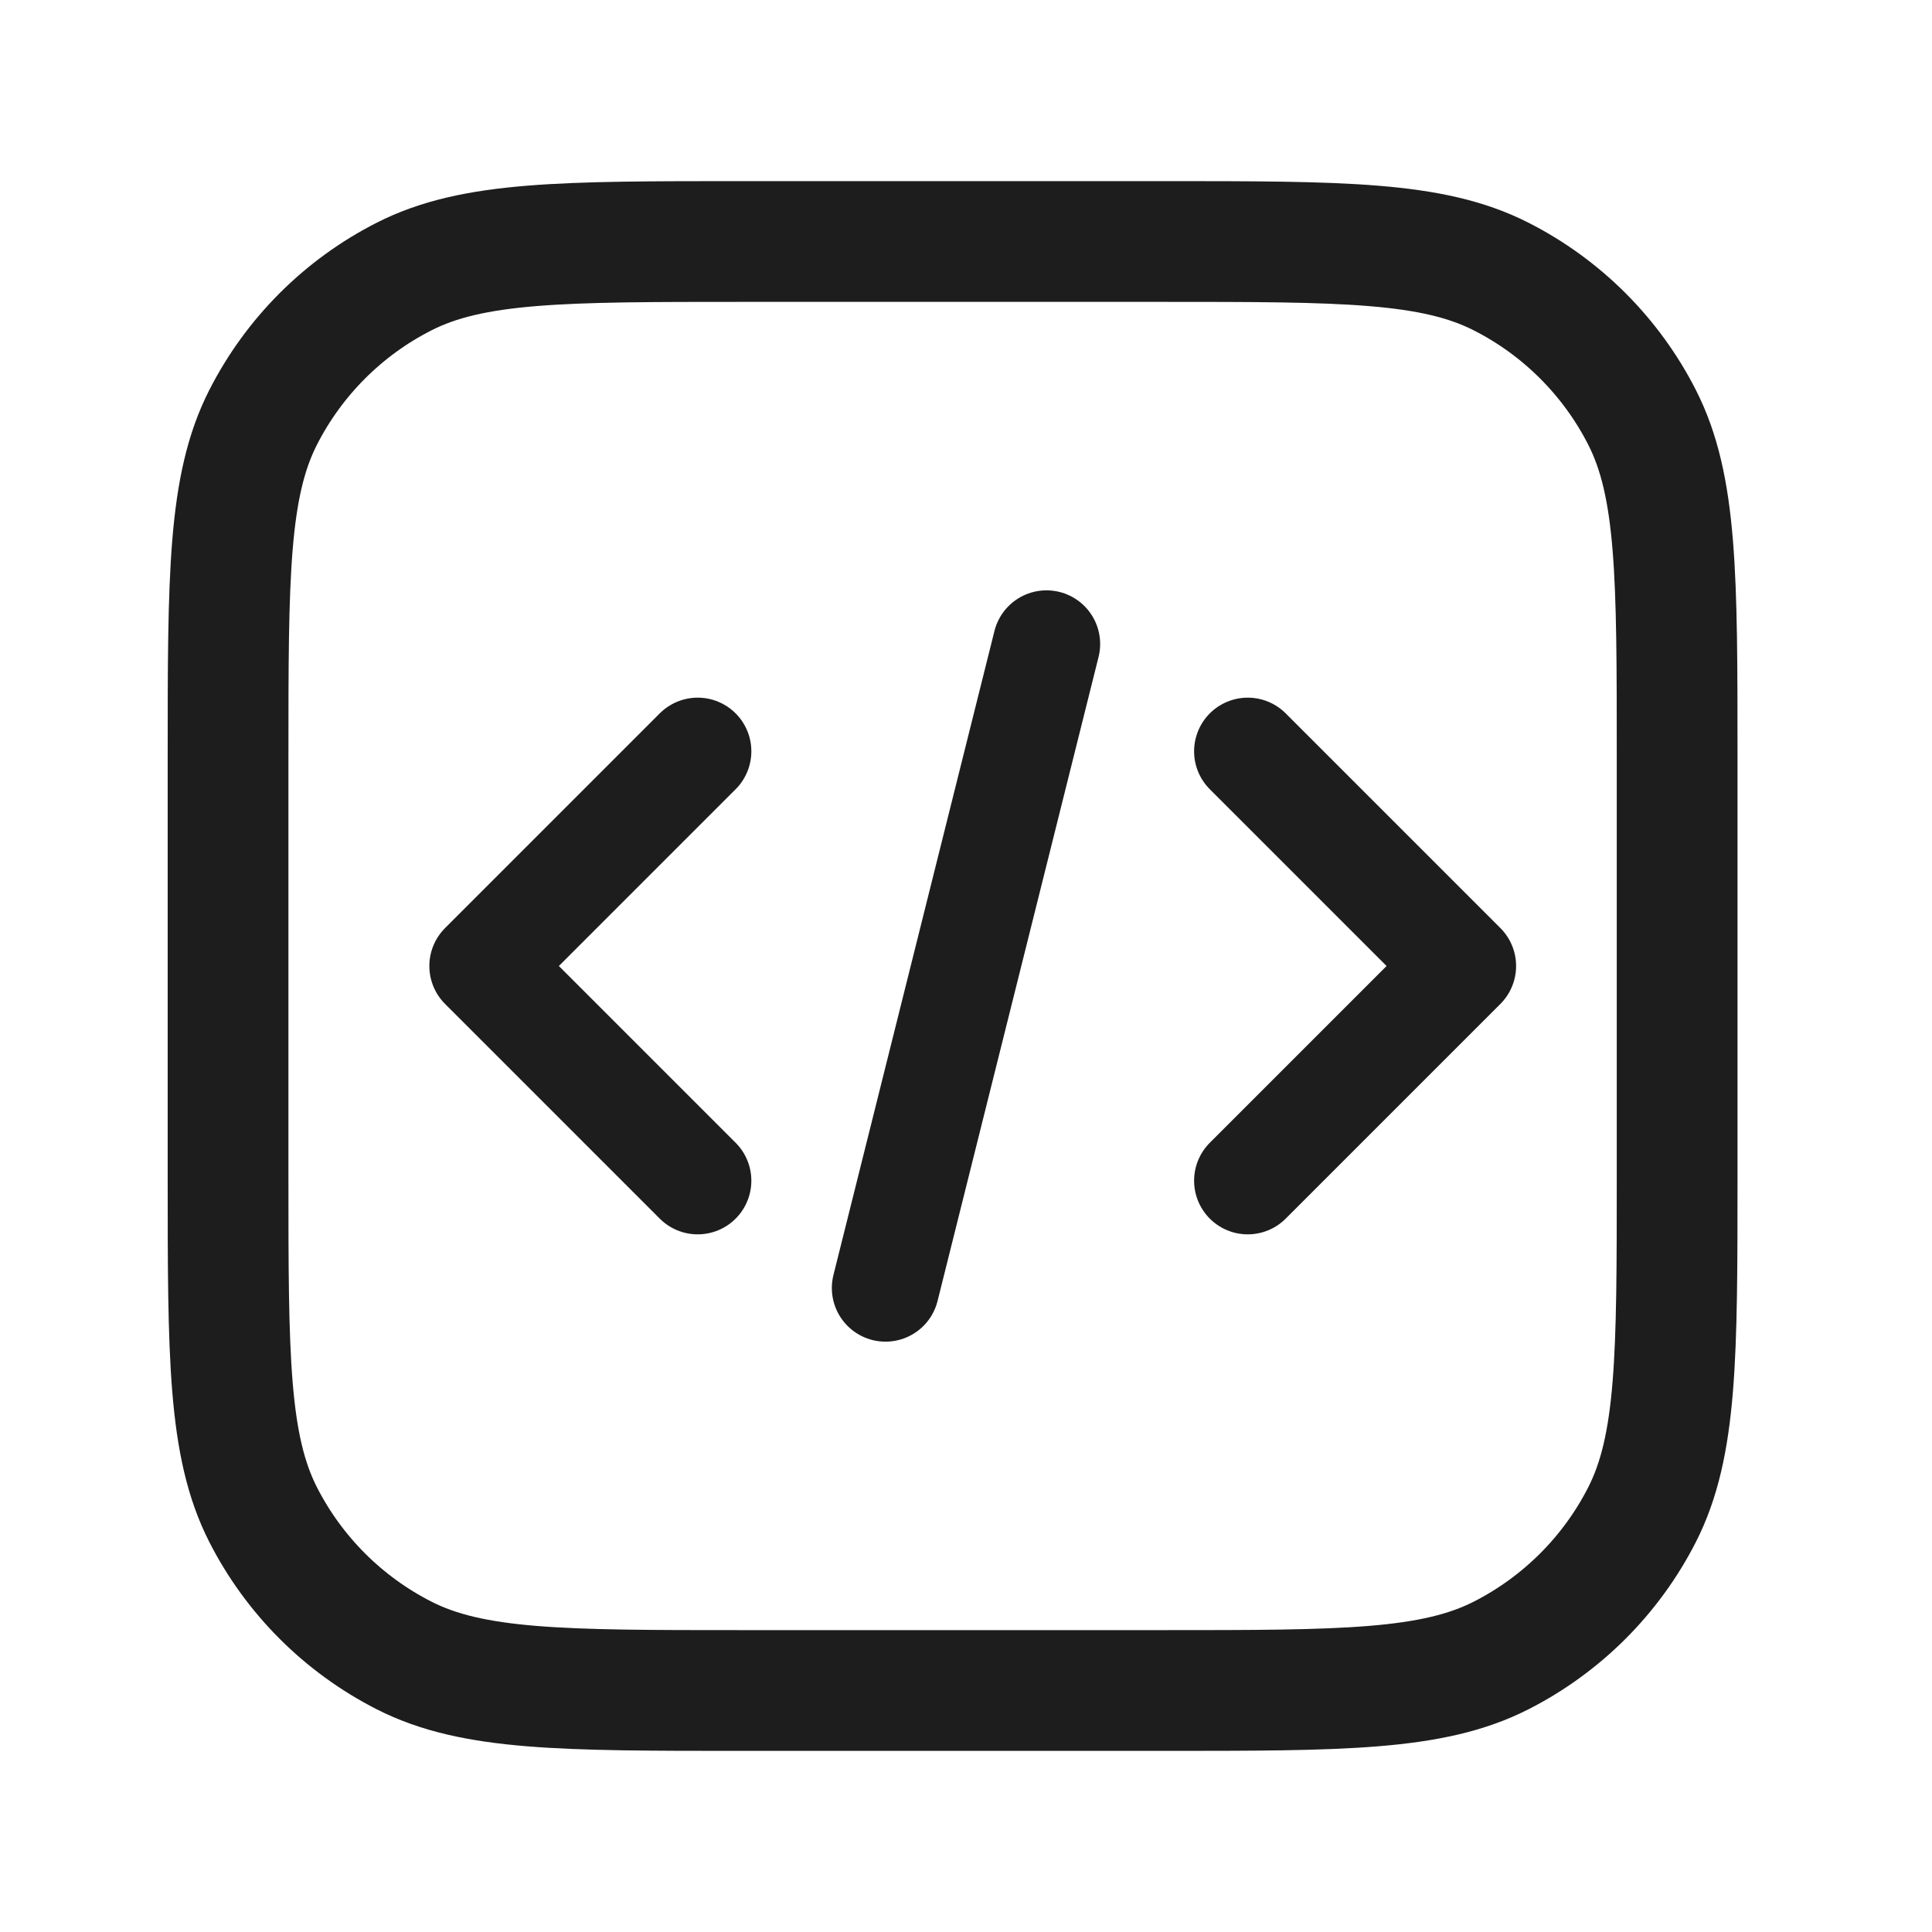
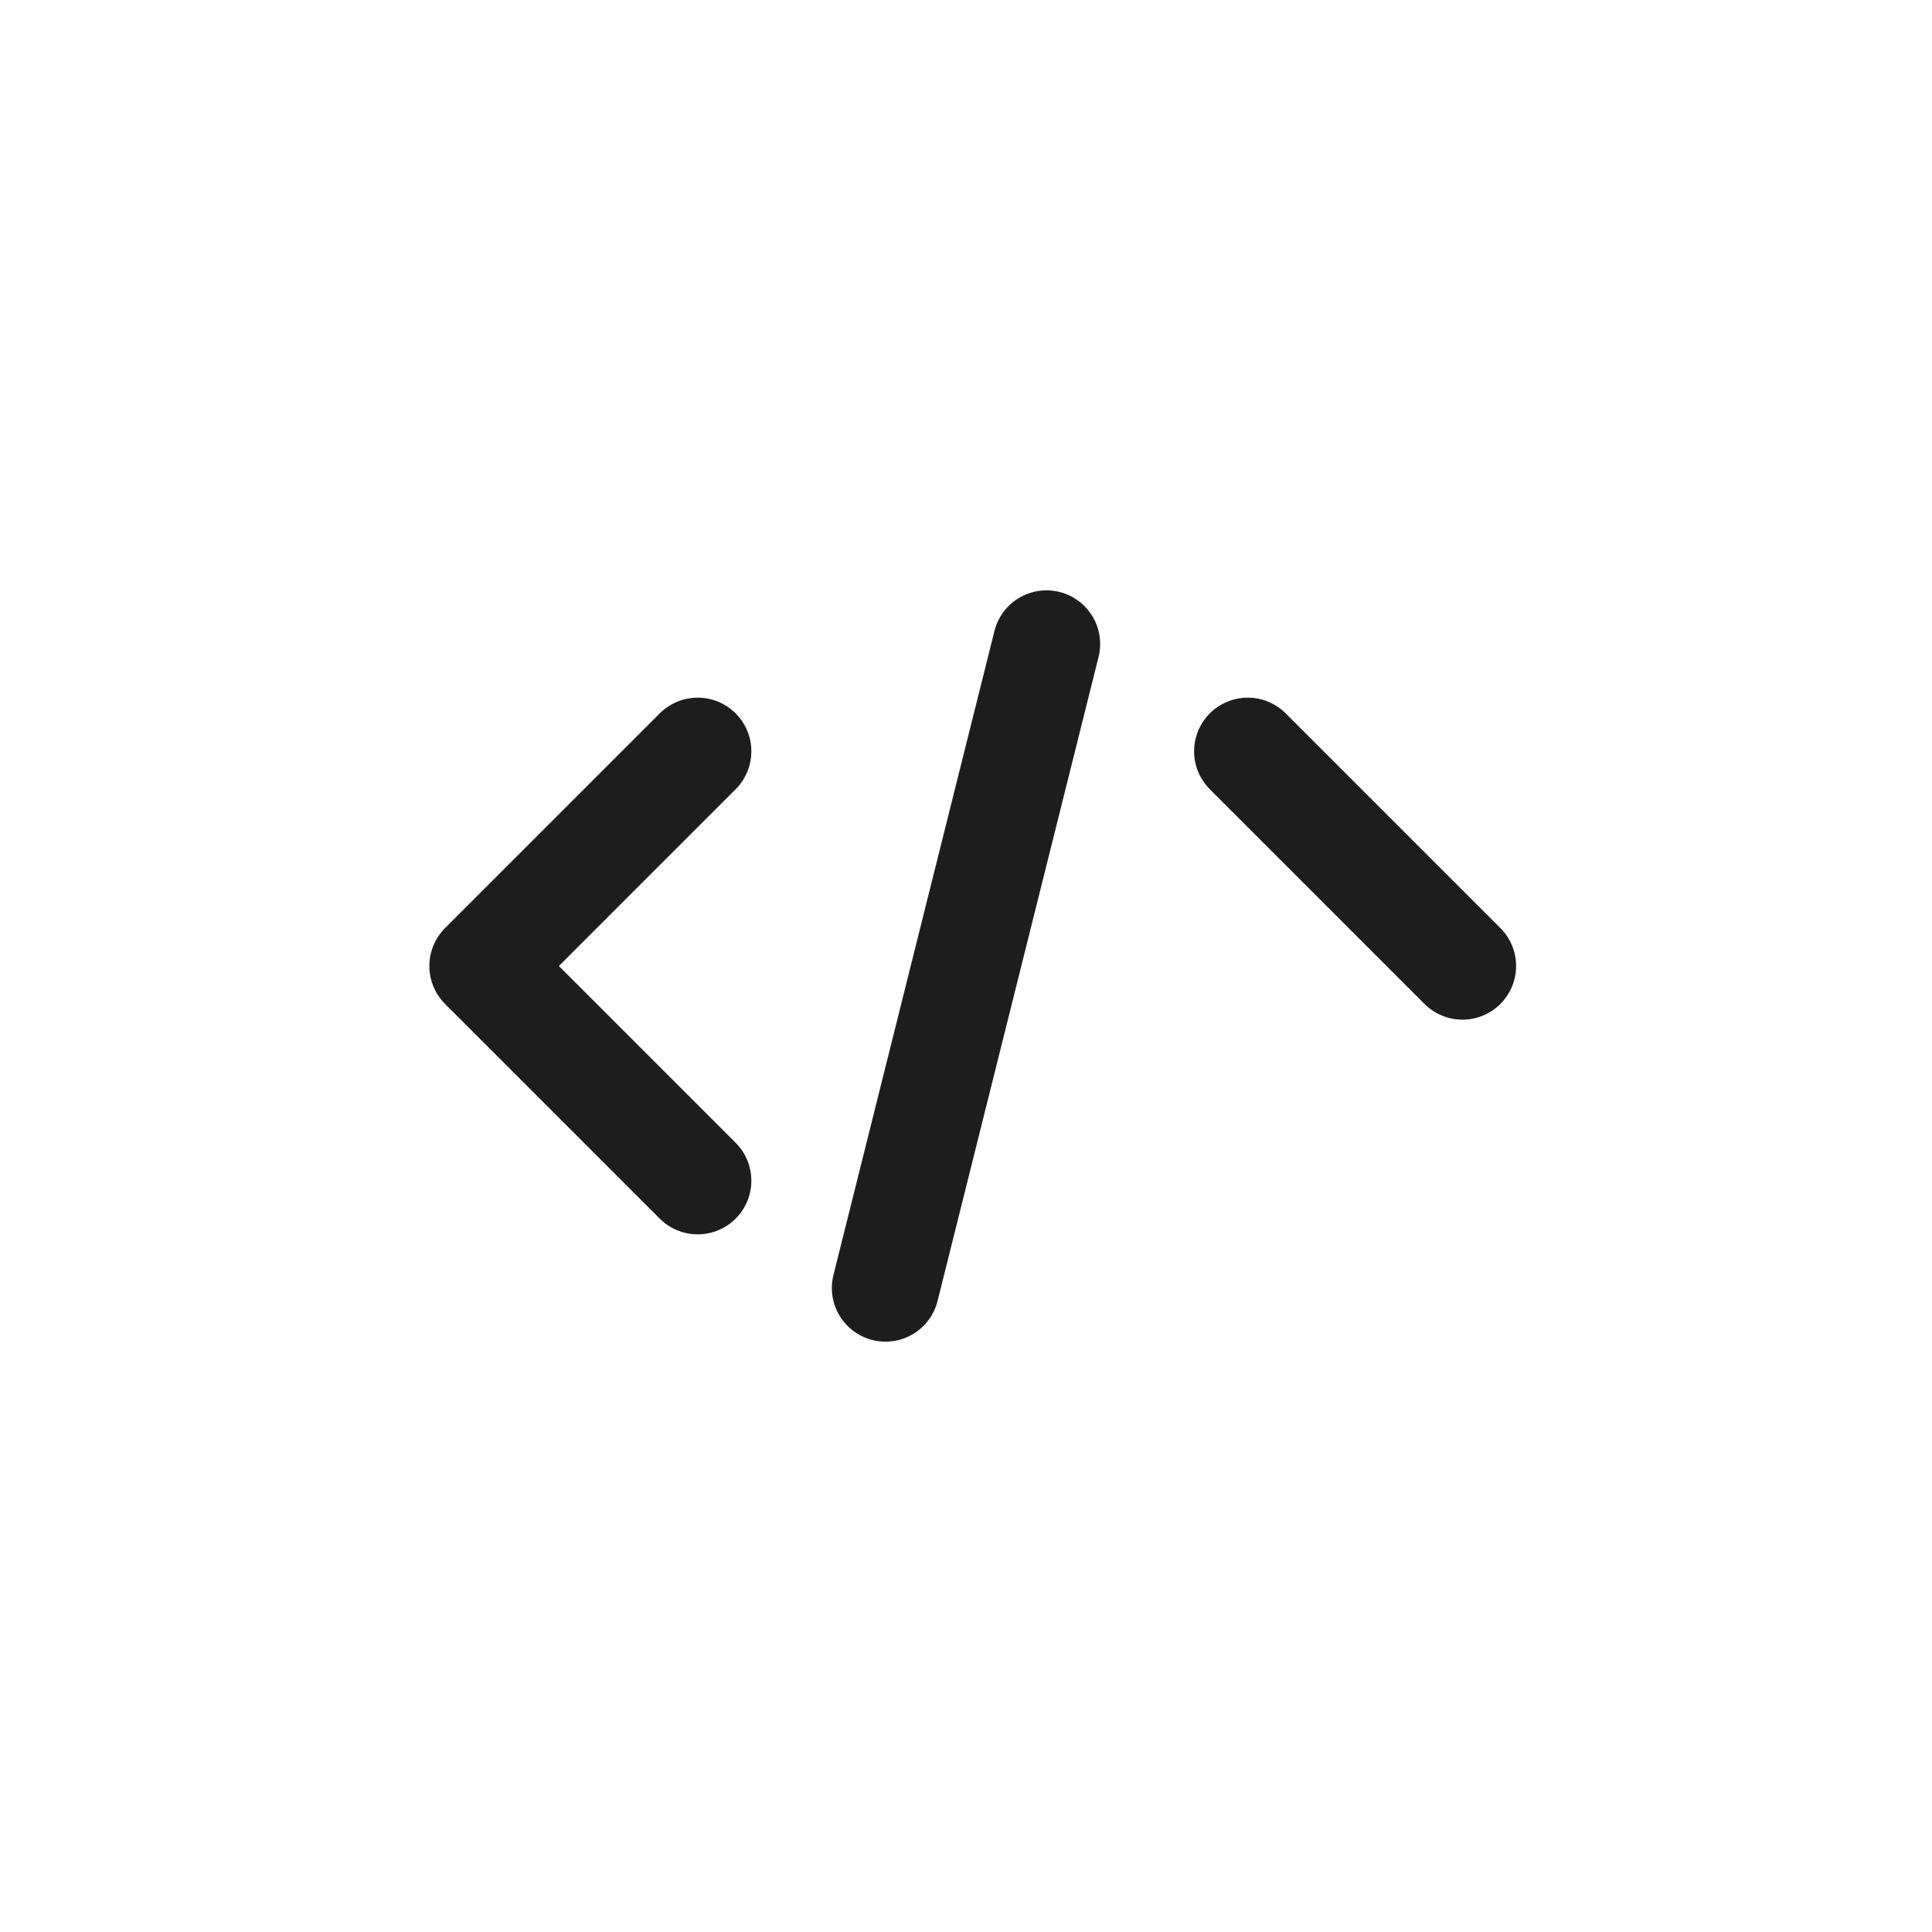
<svg xmlns="http://www.w3.org/2000/svg" width="24" height="24" viewBox="0 0 24 24" fill="none">
  <path d="M8.667 9.333L6 12L8.667 14.667" stroke="#1D1D1D" stroke-width="1.333" stroke-linecap="round" stroke-linejoin="round" />
  <path d="M11 16L13 8" stroke="#1D1D1D" stroke-width="1.333" stroke-linecap="round" />
-   <path d="M15.5 9.333L18.167 12L15.5 14.667" stroke="#1D1D1D" stroke-width="1.333" stroke-linecap="round" stroke-linejoin="round" />
-   <path d="M2.833 9.4C2.833 7.16 2.833 6.04 3.269 5.184C3.653 4.431 4.265 3.819 5.018 3.436C5.873 3 6.994 3 9.233 3H14.434C16.674 3 17.794 3 18.649 3.436C19.402 3.819 20.014 4.431 20.398 5.184C20.834 6.04 20.834 7.16 20.834 9.4V14.6C20.834 16.84 20.834 17.96 20.398 18.816C20.014 19.569 19.402 20.18 18.649 20.564C17.794 21 16.674 21 14.434 21H9.233C6.994 21 5.873 21 5.018 20.564C4.265 20.18 3.653 19.569 3.269 18.816C2.833 17.96 2.833 16.84 2.833 14.6V9.4Z" stroke="#1D1D1D" stroke-width="1.5" stroke-linecap="round" stroke-linejoin="round" />
+   <path d="M15.5 9.333L18.167 12" stroke="#1D1D1D" stroke-width="1.333" stroke-linecap="round" stroke-linejoin="round" />
</svg>